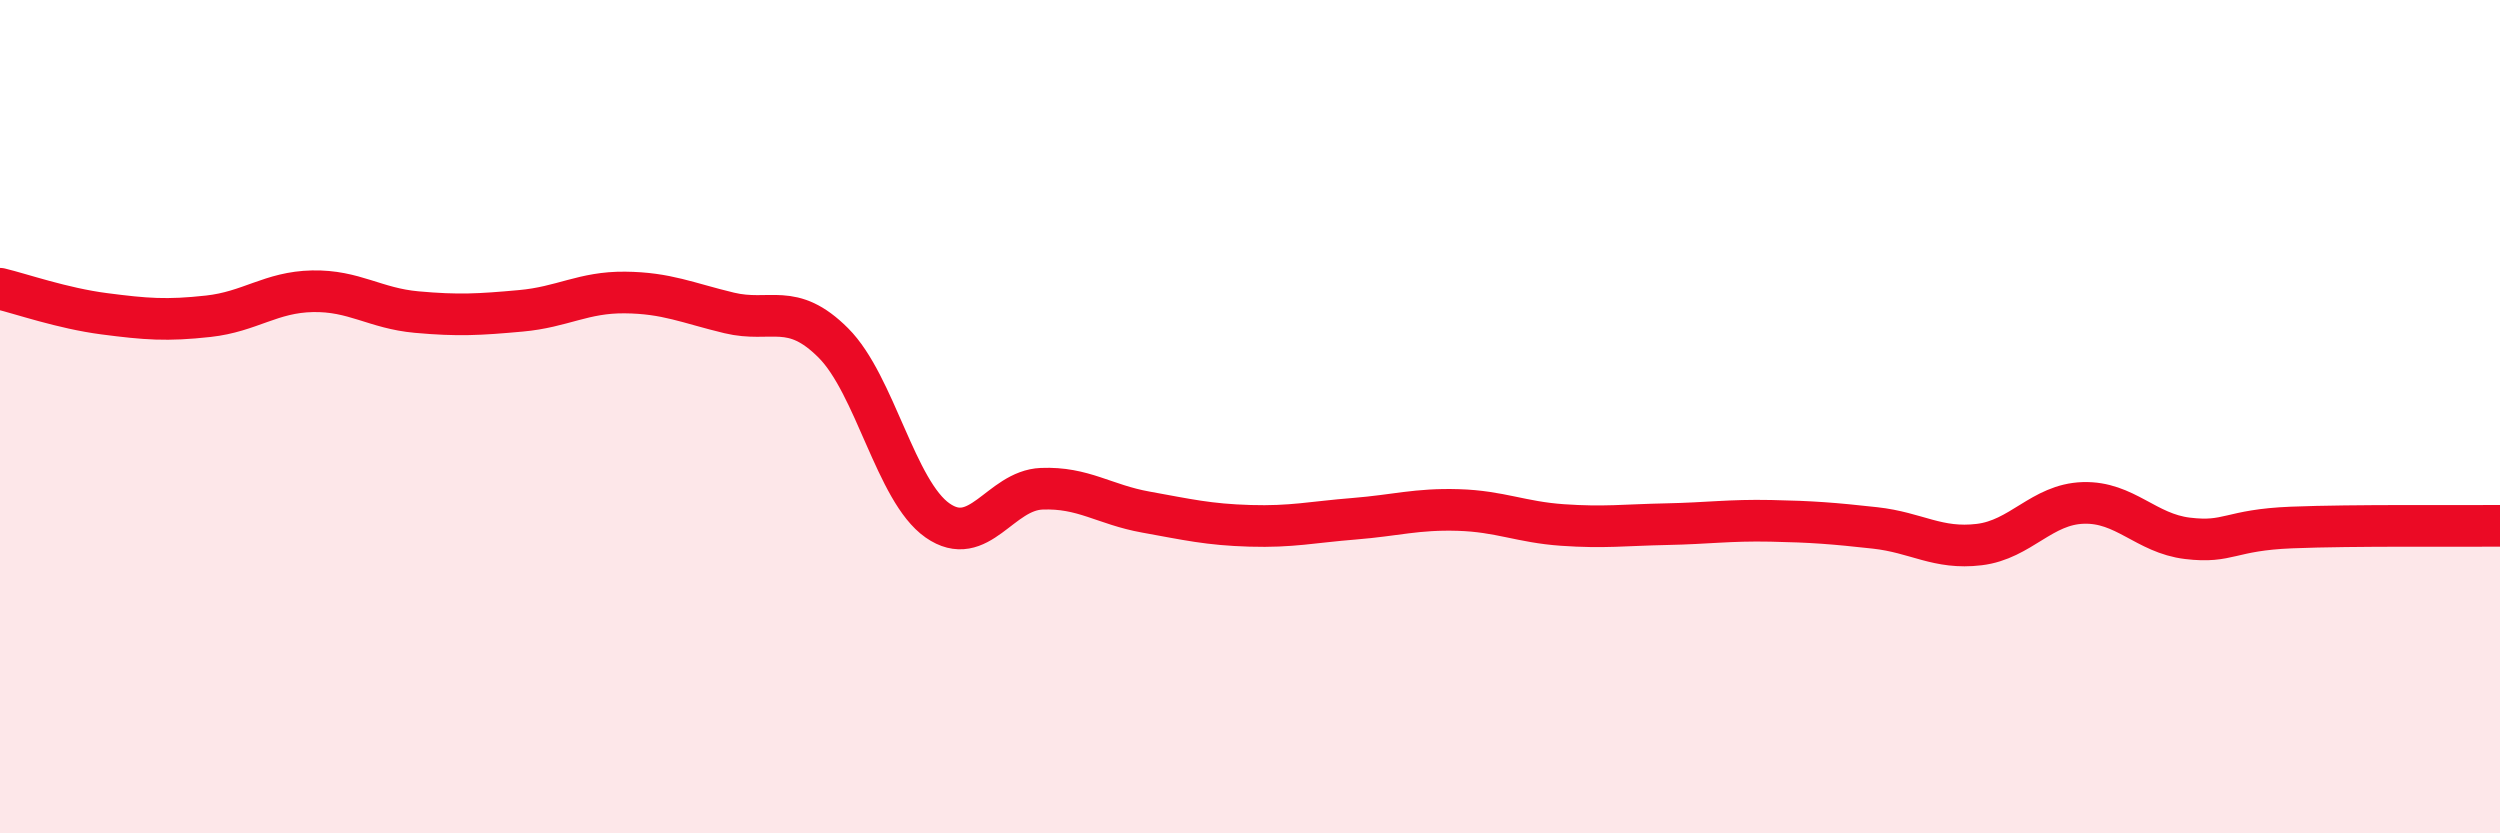
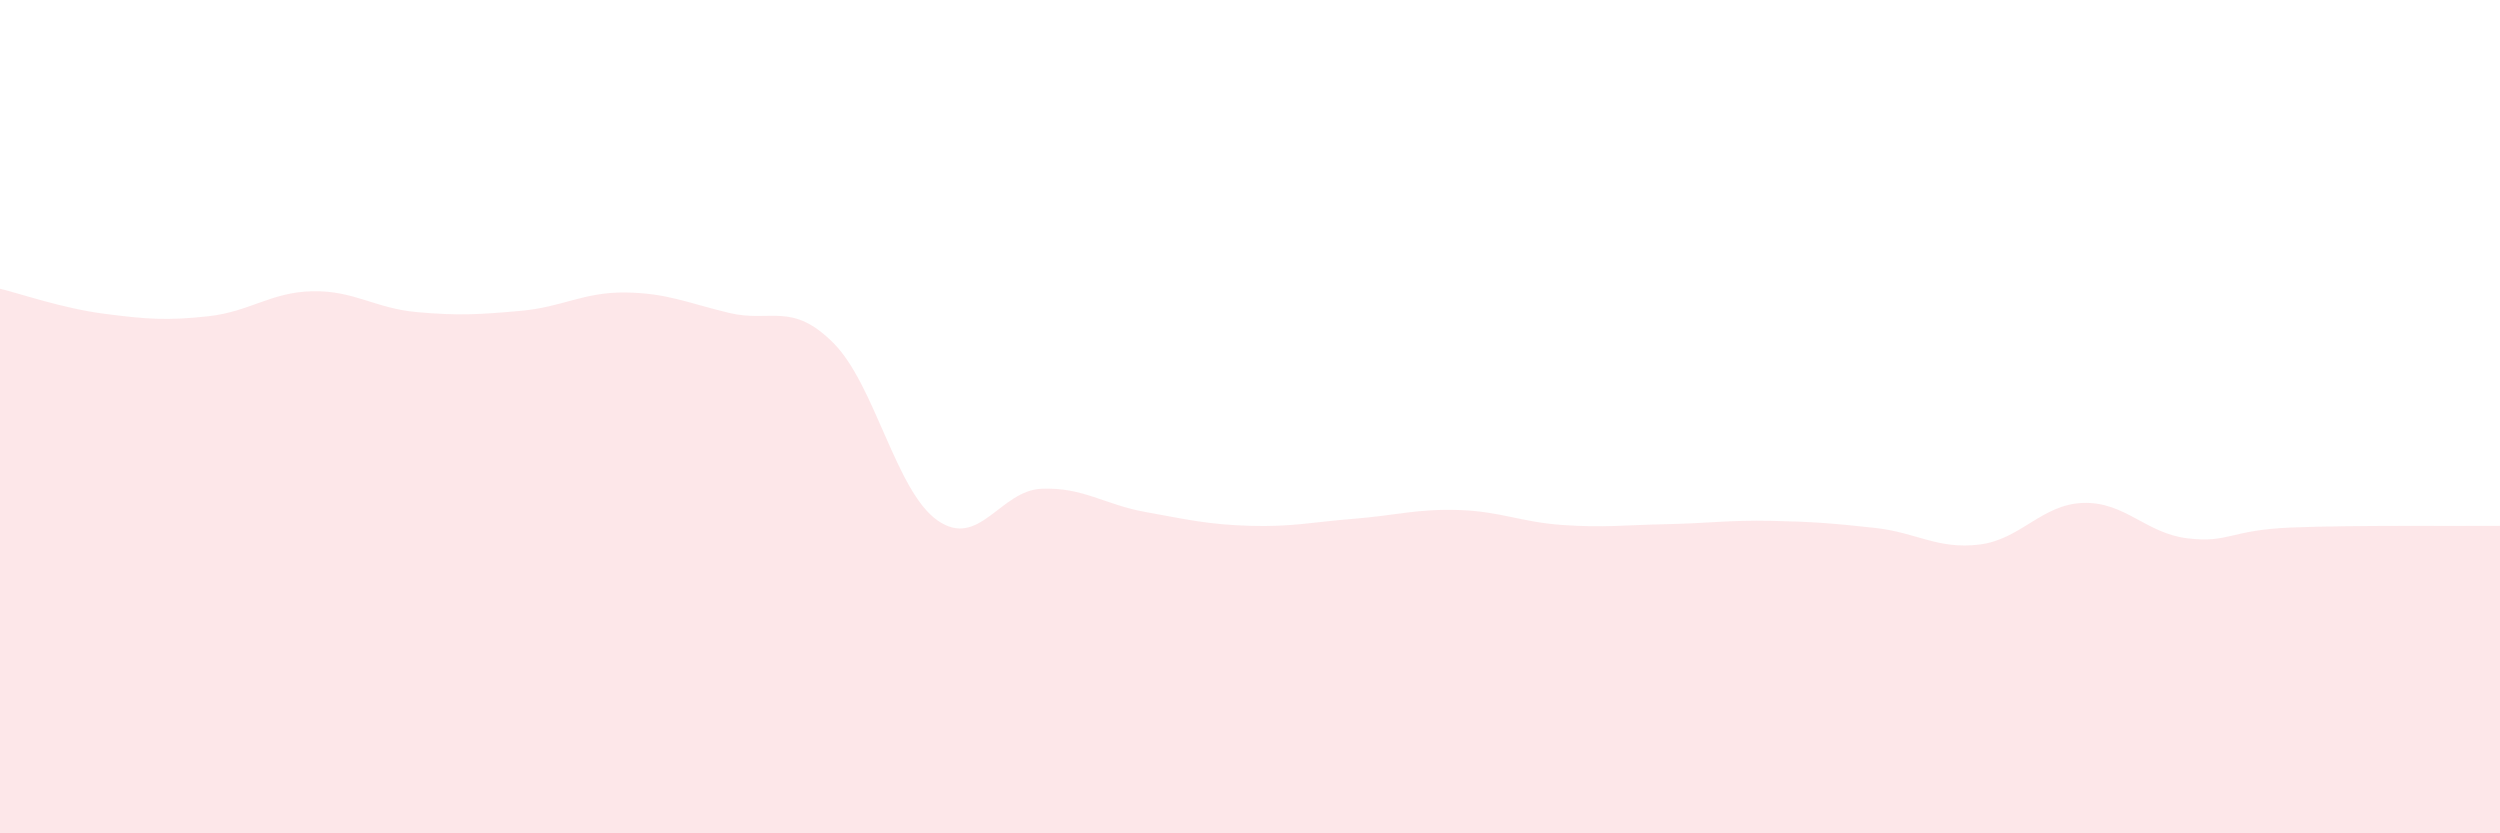
<svg xmlns="http://www.w3.org/2000/svg" width="60" height="20" viewBox="0 0 60 20">
  <path d="M 0,6.93 C 0.5,7.05 1.5,7.4 2.5,7.53 C 3.5,7.66 4,7.7 5,7.59 C 6,7.48 6.5,7.01 7.5,6.99 C 8.5,6.97 9,7.4 10,7.49 C 11,7.58 11.5,7.55 12.5,7.46 C 13.5,7.37 14,7.01 15,7.02 C 16,7.03 16.5,7.27 17.5,7.51 C 18.5,7.75 19,7.23 20,8.23 C 21,9.23 21.5,11.79 22.5,12.49 C 23.5,13.19 24,11.77 25,11.73 C 26,11.69 26.5,12.11 27.5,12.29 C 28.5,12.47 29,12.59 30,12.62 C 31,12.65 31.5,12.53 32.5,12.45 C 33.5,12.37 34,12.21 35,12.24 C 36,12.27 36.5,12.53 37.5,12.6 C 38.5,12.67 39,12.6 40,12.58 C 41,12.56 41.5,12.48 42.5,12.5 C 43.5,12.52 44,12.56 45,12.67 C 46,12.78 46.5,13.19 47.5,13.07 C 48.5,12.95 49,12.1 50,12.07 C 51,12.04 51.5,12.8 52.5,12.92 C 53.5,13.04 53.5,12.72 55,12.66 C 56.5,12.6 59,12.63 60,12.62L60 20L0 20Z" fill="#EB0A25" opacity="0.1" stroke-linecap="round" stroke-linejoin="round" />
-   <path d="M 0,6.93 C 0.5,7.05 1.5,7.4 2.5,7.53 C 3.5,7.66 4,7.7 5,7.59 C 6,7.48 6.5,7.01 7.5,6.99 C 8.5,6.97 9,7.4 10,7.49 C 11,7.58 11.5,7.55 12.5,7.46 C 13.5,7.37 14,7.01 15,7.02 C 16,7.03 16.5,7.27 17.5,7.51 C 18.5,7.75 19,7.23 20,8.23 C 21,9.23 21.5,11.79 22.5,12.49 C 23.5,13.19 24,11.77 25,11.73 C 26,11.69 26.5,12.11 27.5,12.29 C 28.5,12.47 29,12.59 30,12.62 C 31,12.65 31.5,12.53 32.5,12.45 C 33.5,12.37 34,12.21 35,12.24 C 36,12.27 36.5,12.53 37.5,12.6 C 38.5,12.67 39,12.6 40,12.58 C 41,12.56 41.5,12.48 42.5,12.5 C 43.5,12.52 44,12.56 45,12.67 C 46,12.78 46.5,13.19 47.5,13.07 C 48.5,12.95 49,12.1 50,12.07 C 51,12.04 51.5,12.8 52.5,12.92 C 53.5,13.04 53.5,12.72 55,12.66 C 56.5,12.6 59,12.63 60,12.62" stroke="#EB0A25" stroke-width="1" fill="none" stroke-linecap="round" stroke-linejoin="round" />
</svg>